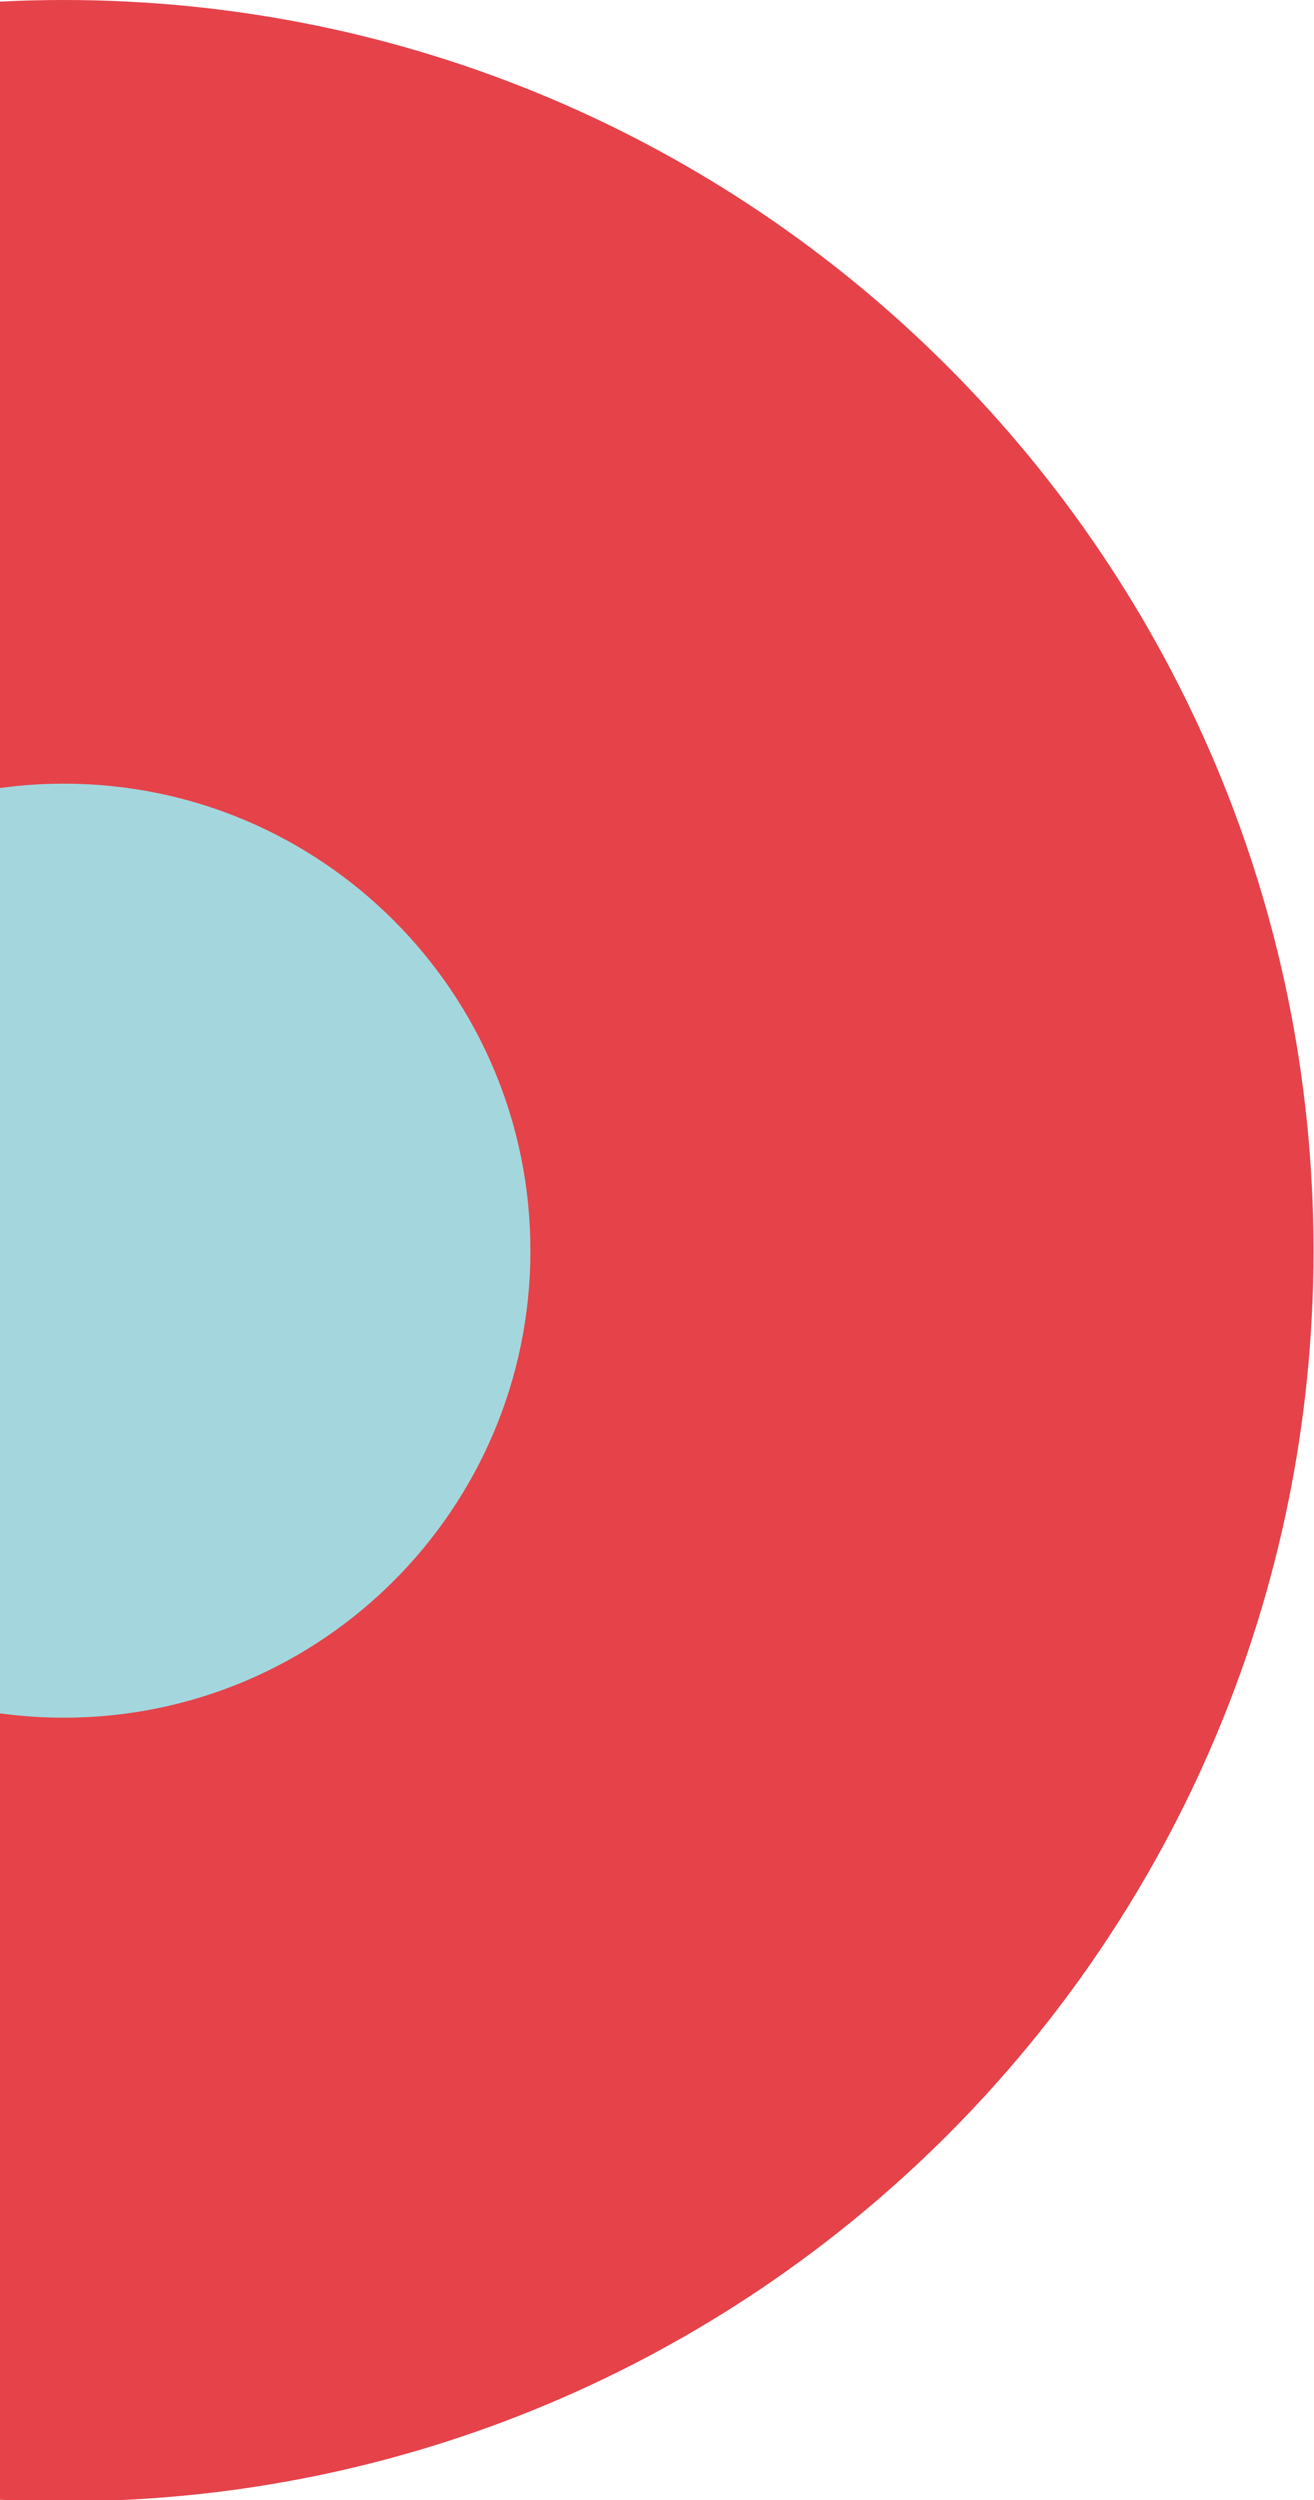
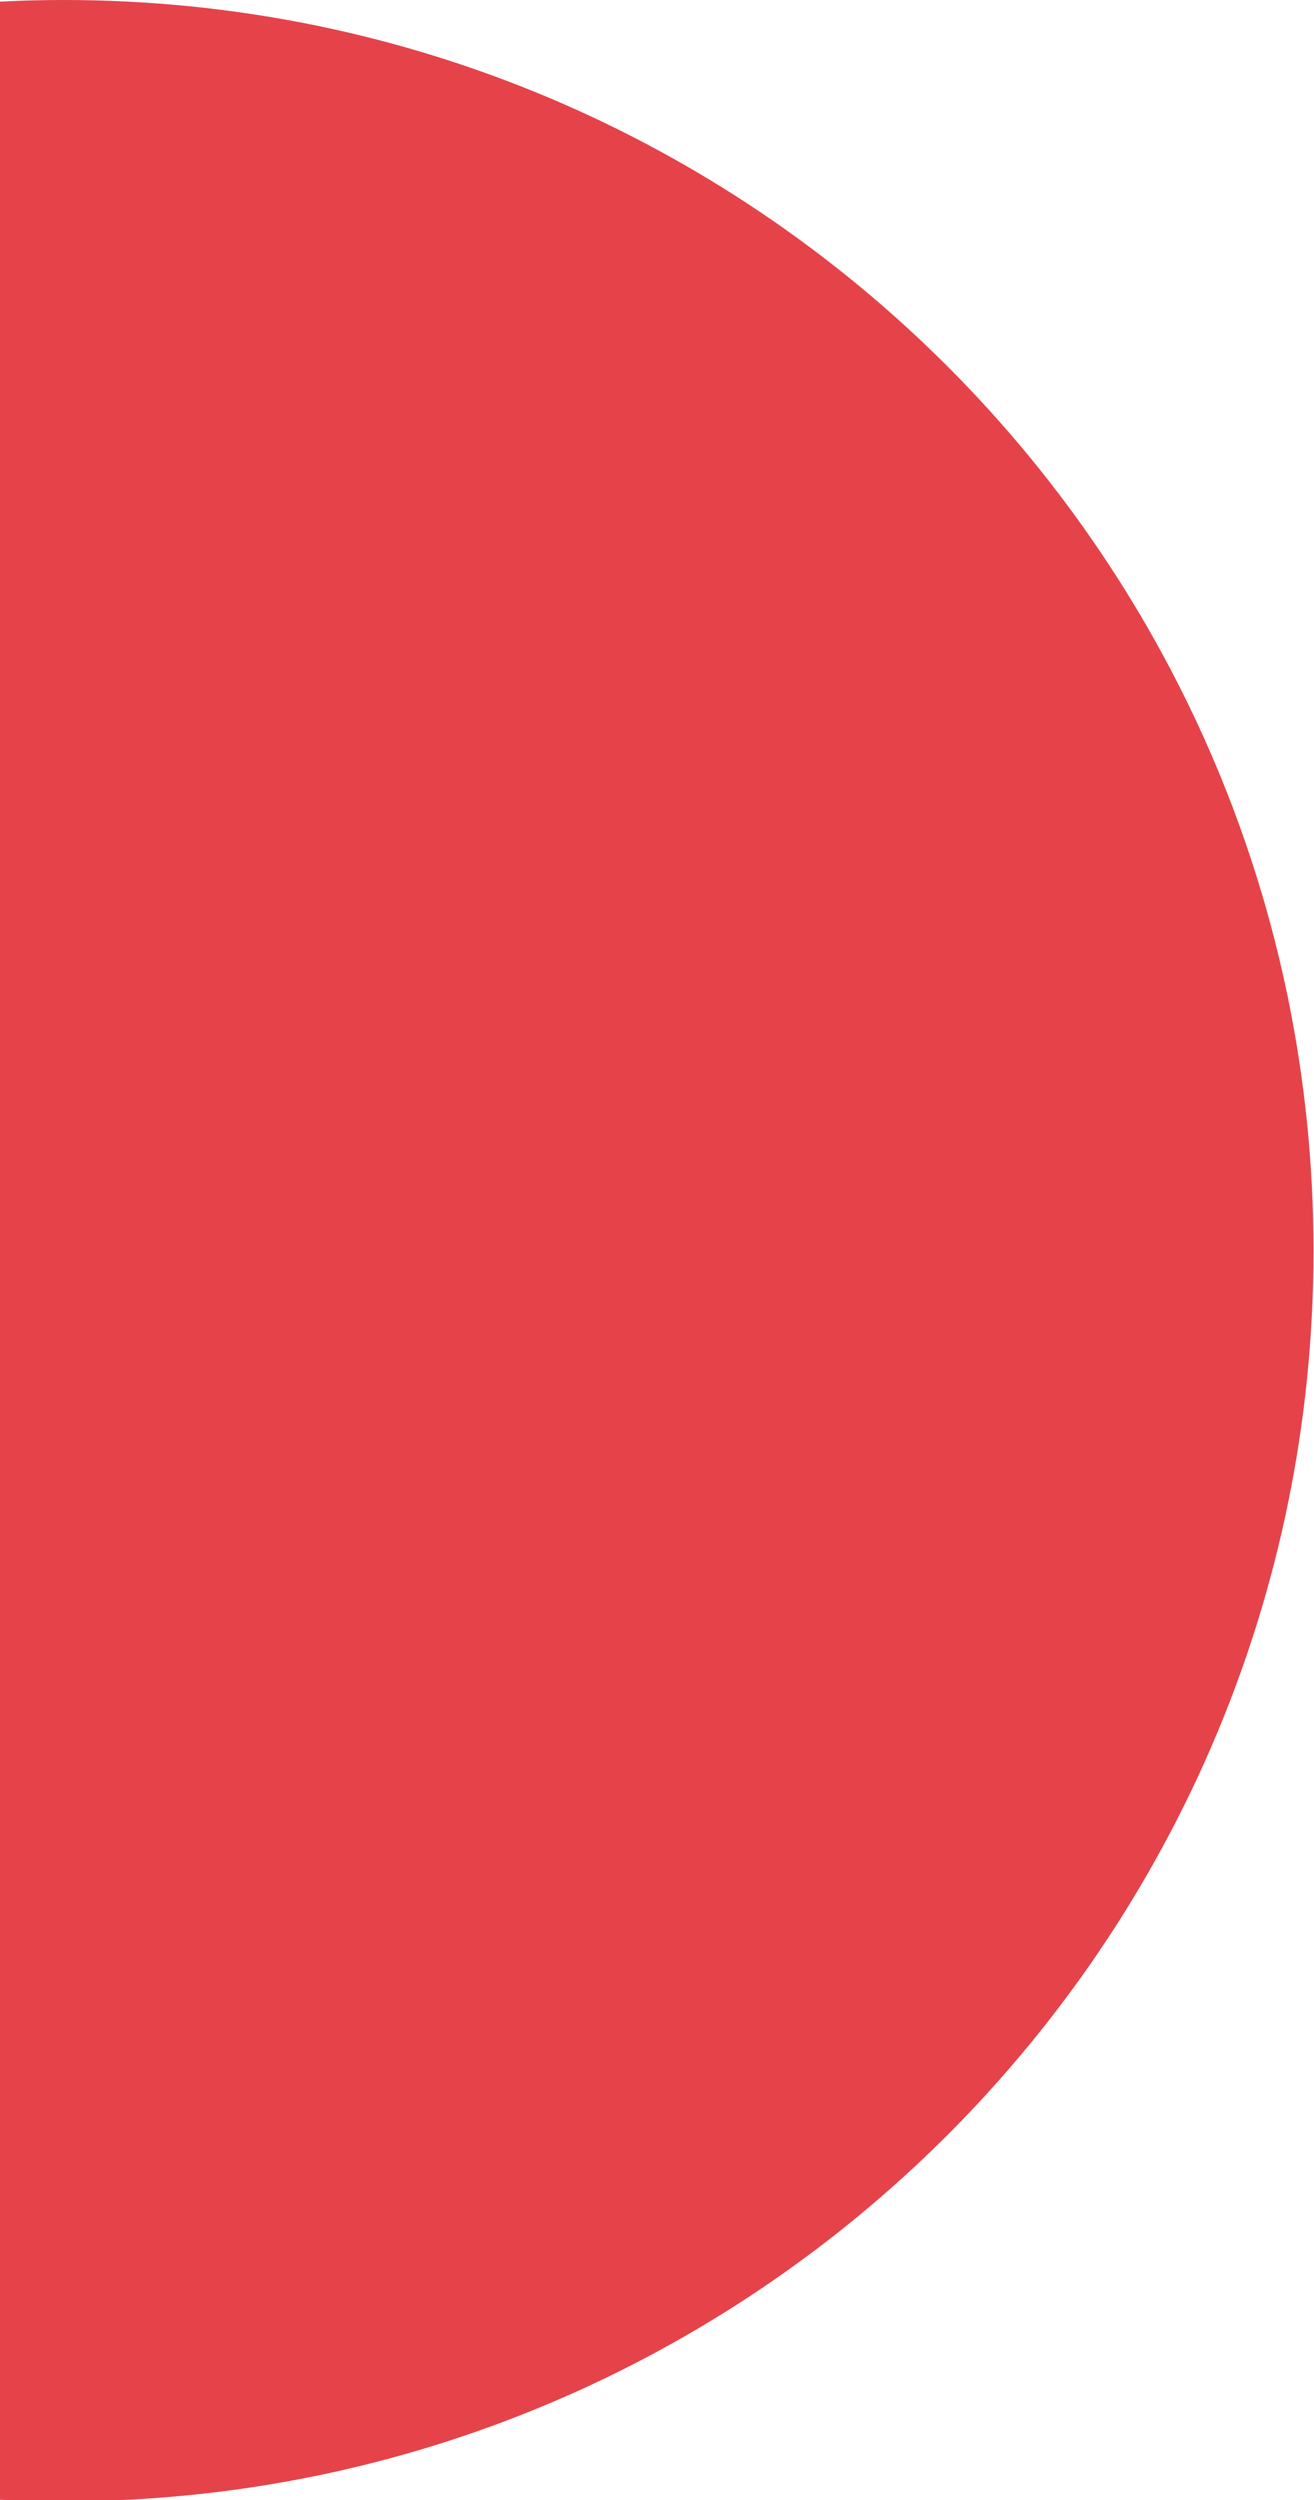
<svg xmlns="http://www.w3.org/2000/svg" width="729" height="1386" viewBox="0 0 729 1386">
  <g fill="none" fill-rule="evenodd">
    <path fill="#E5424A" d="M35.361 1386.728c382.935 0 693.362-310.431 693.362-693.362C728.723 310.431 418.296.001 35.36.001-347.573 0-658 310.43-658 693.366c0 382.931 310.428 693.362 693.362 693.362" />
-     <path fill="#A3D7DD" d="M35.361 952.278c142.995 0 258.914-115.92 258.914-258.914 0-142.996-115.919-258.915-258.914-258.915s-258.914 115.92-258.914 258.915S-107.634 952.278 35.36 952.278" />
  </g>
</svg>